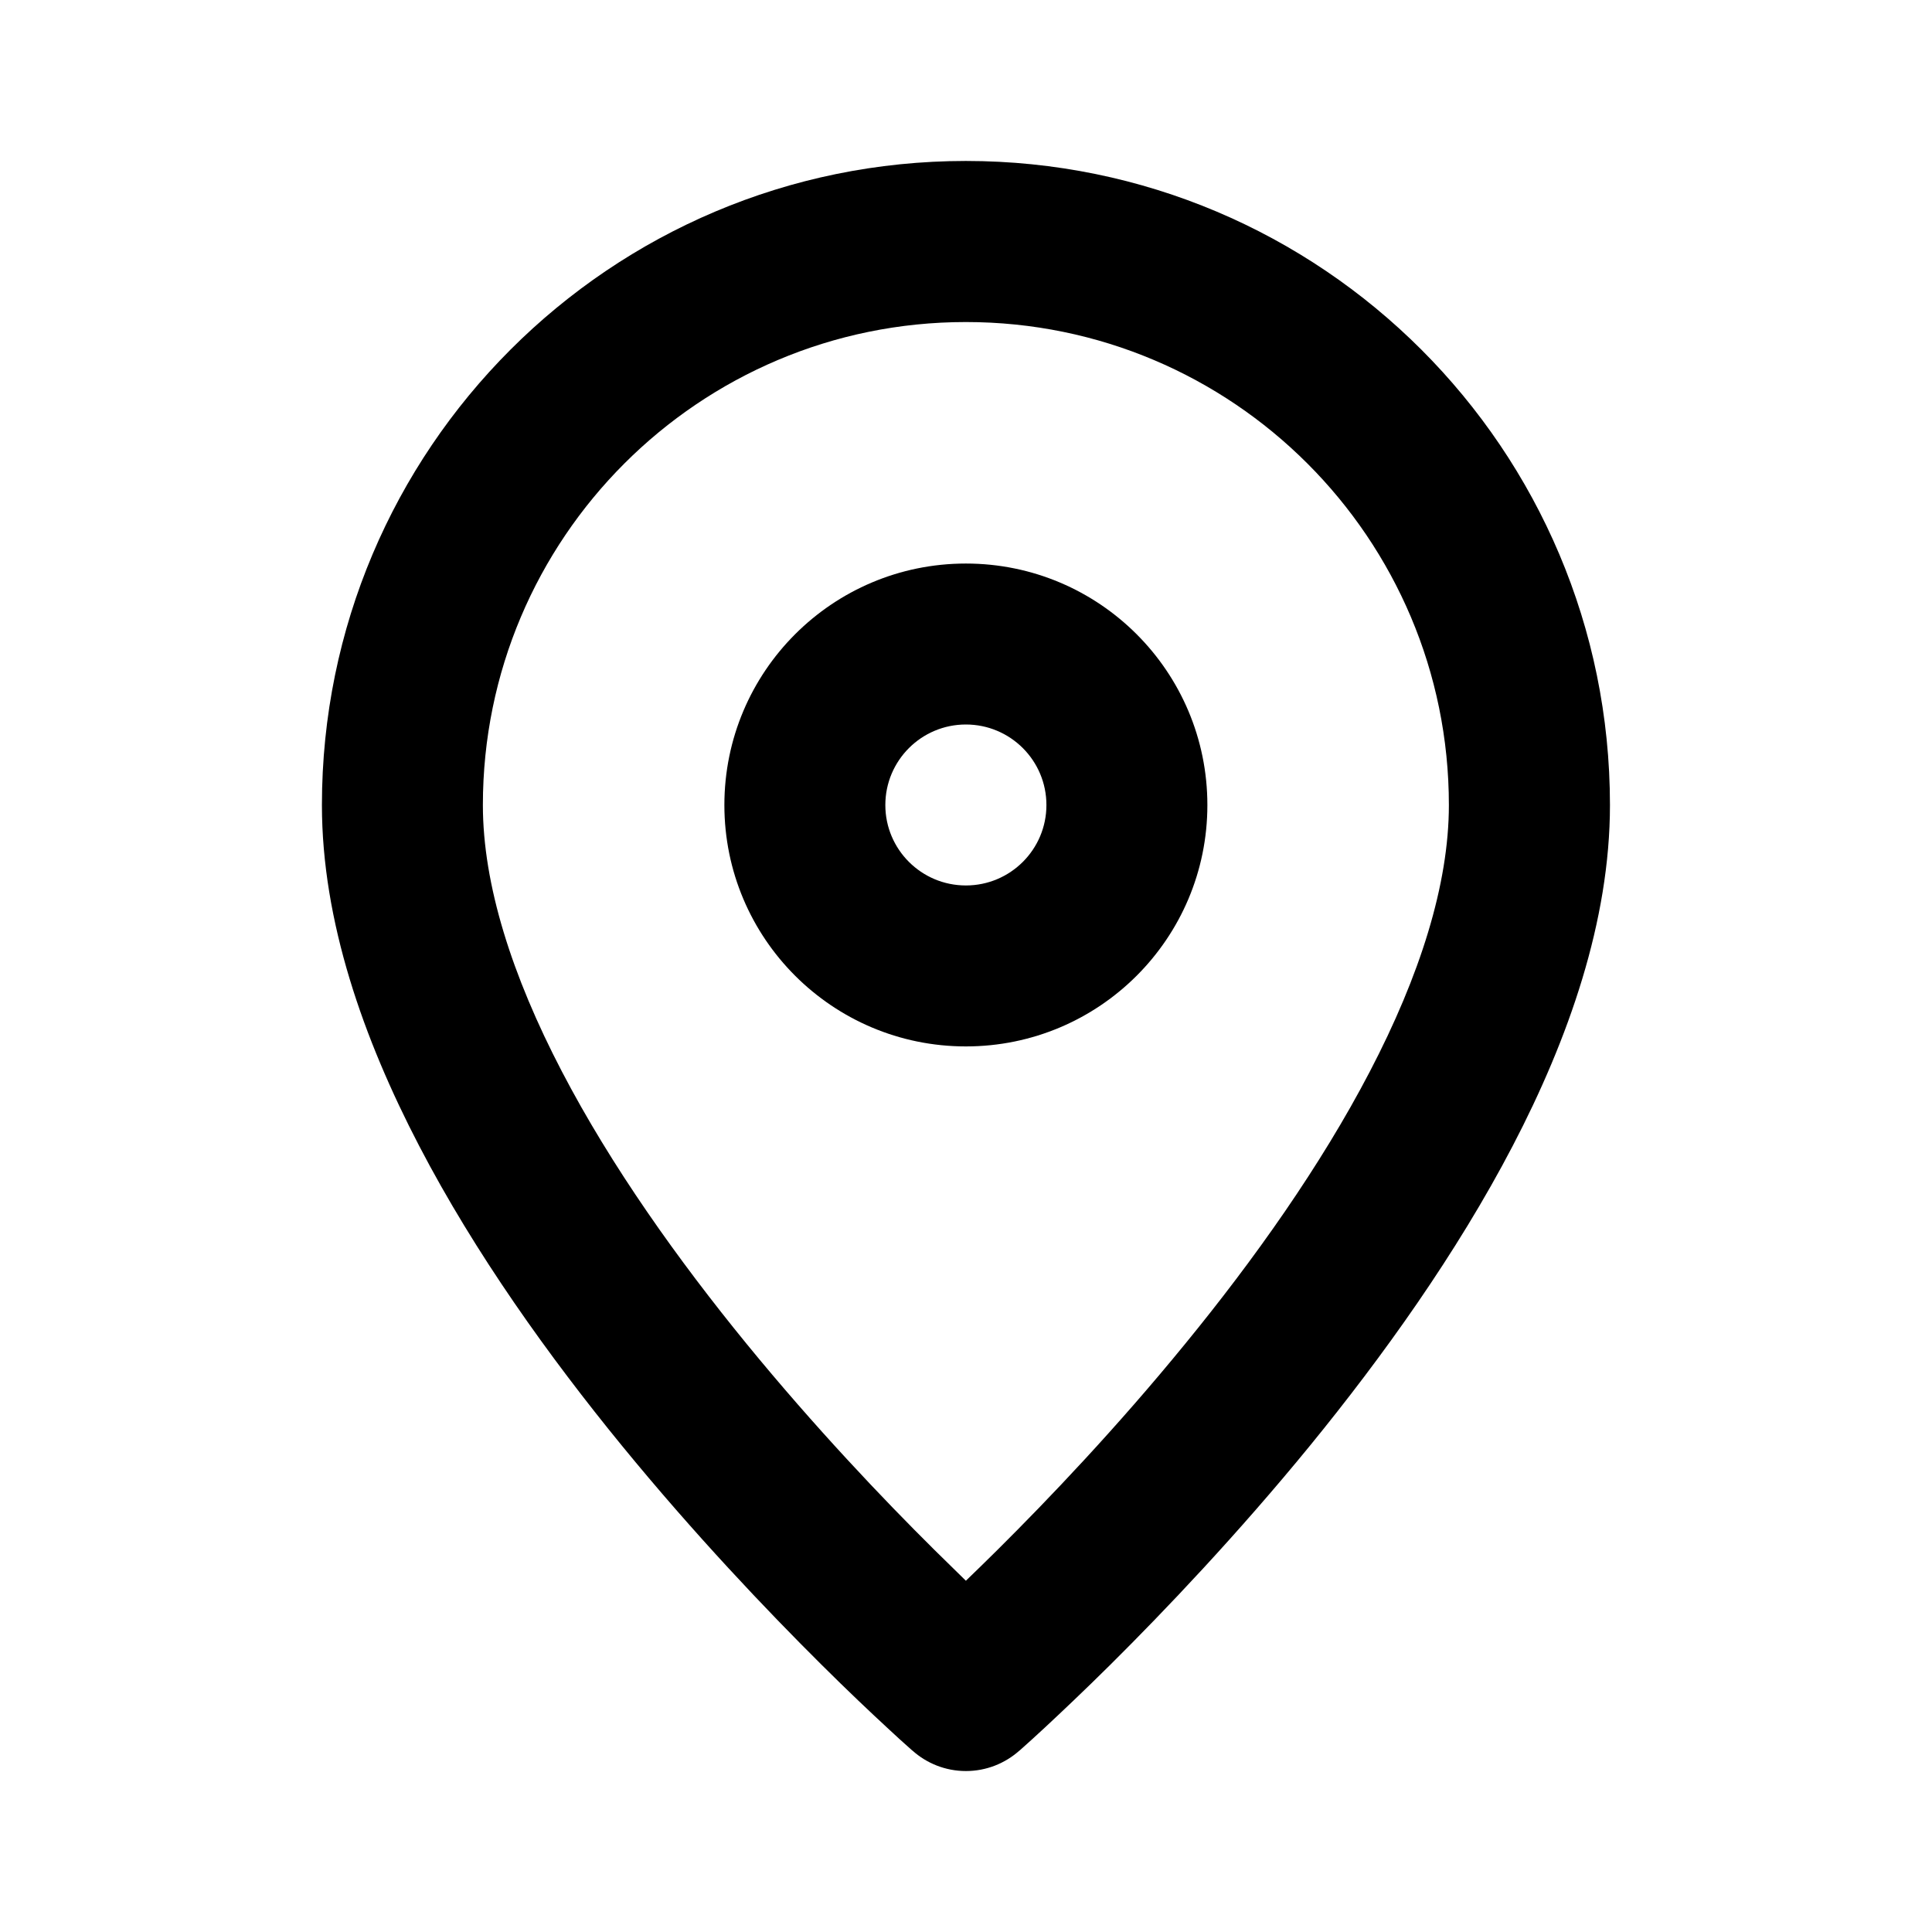
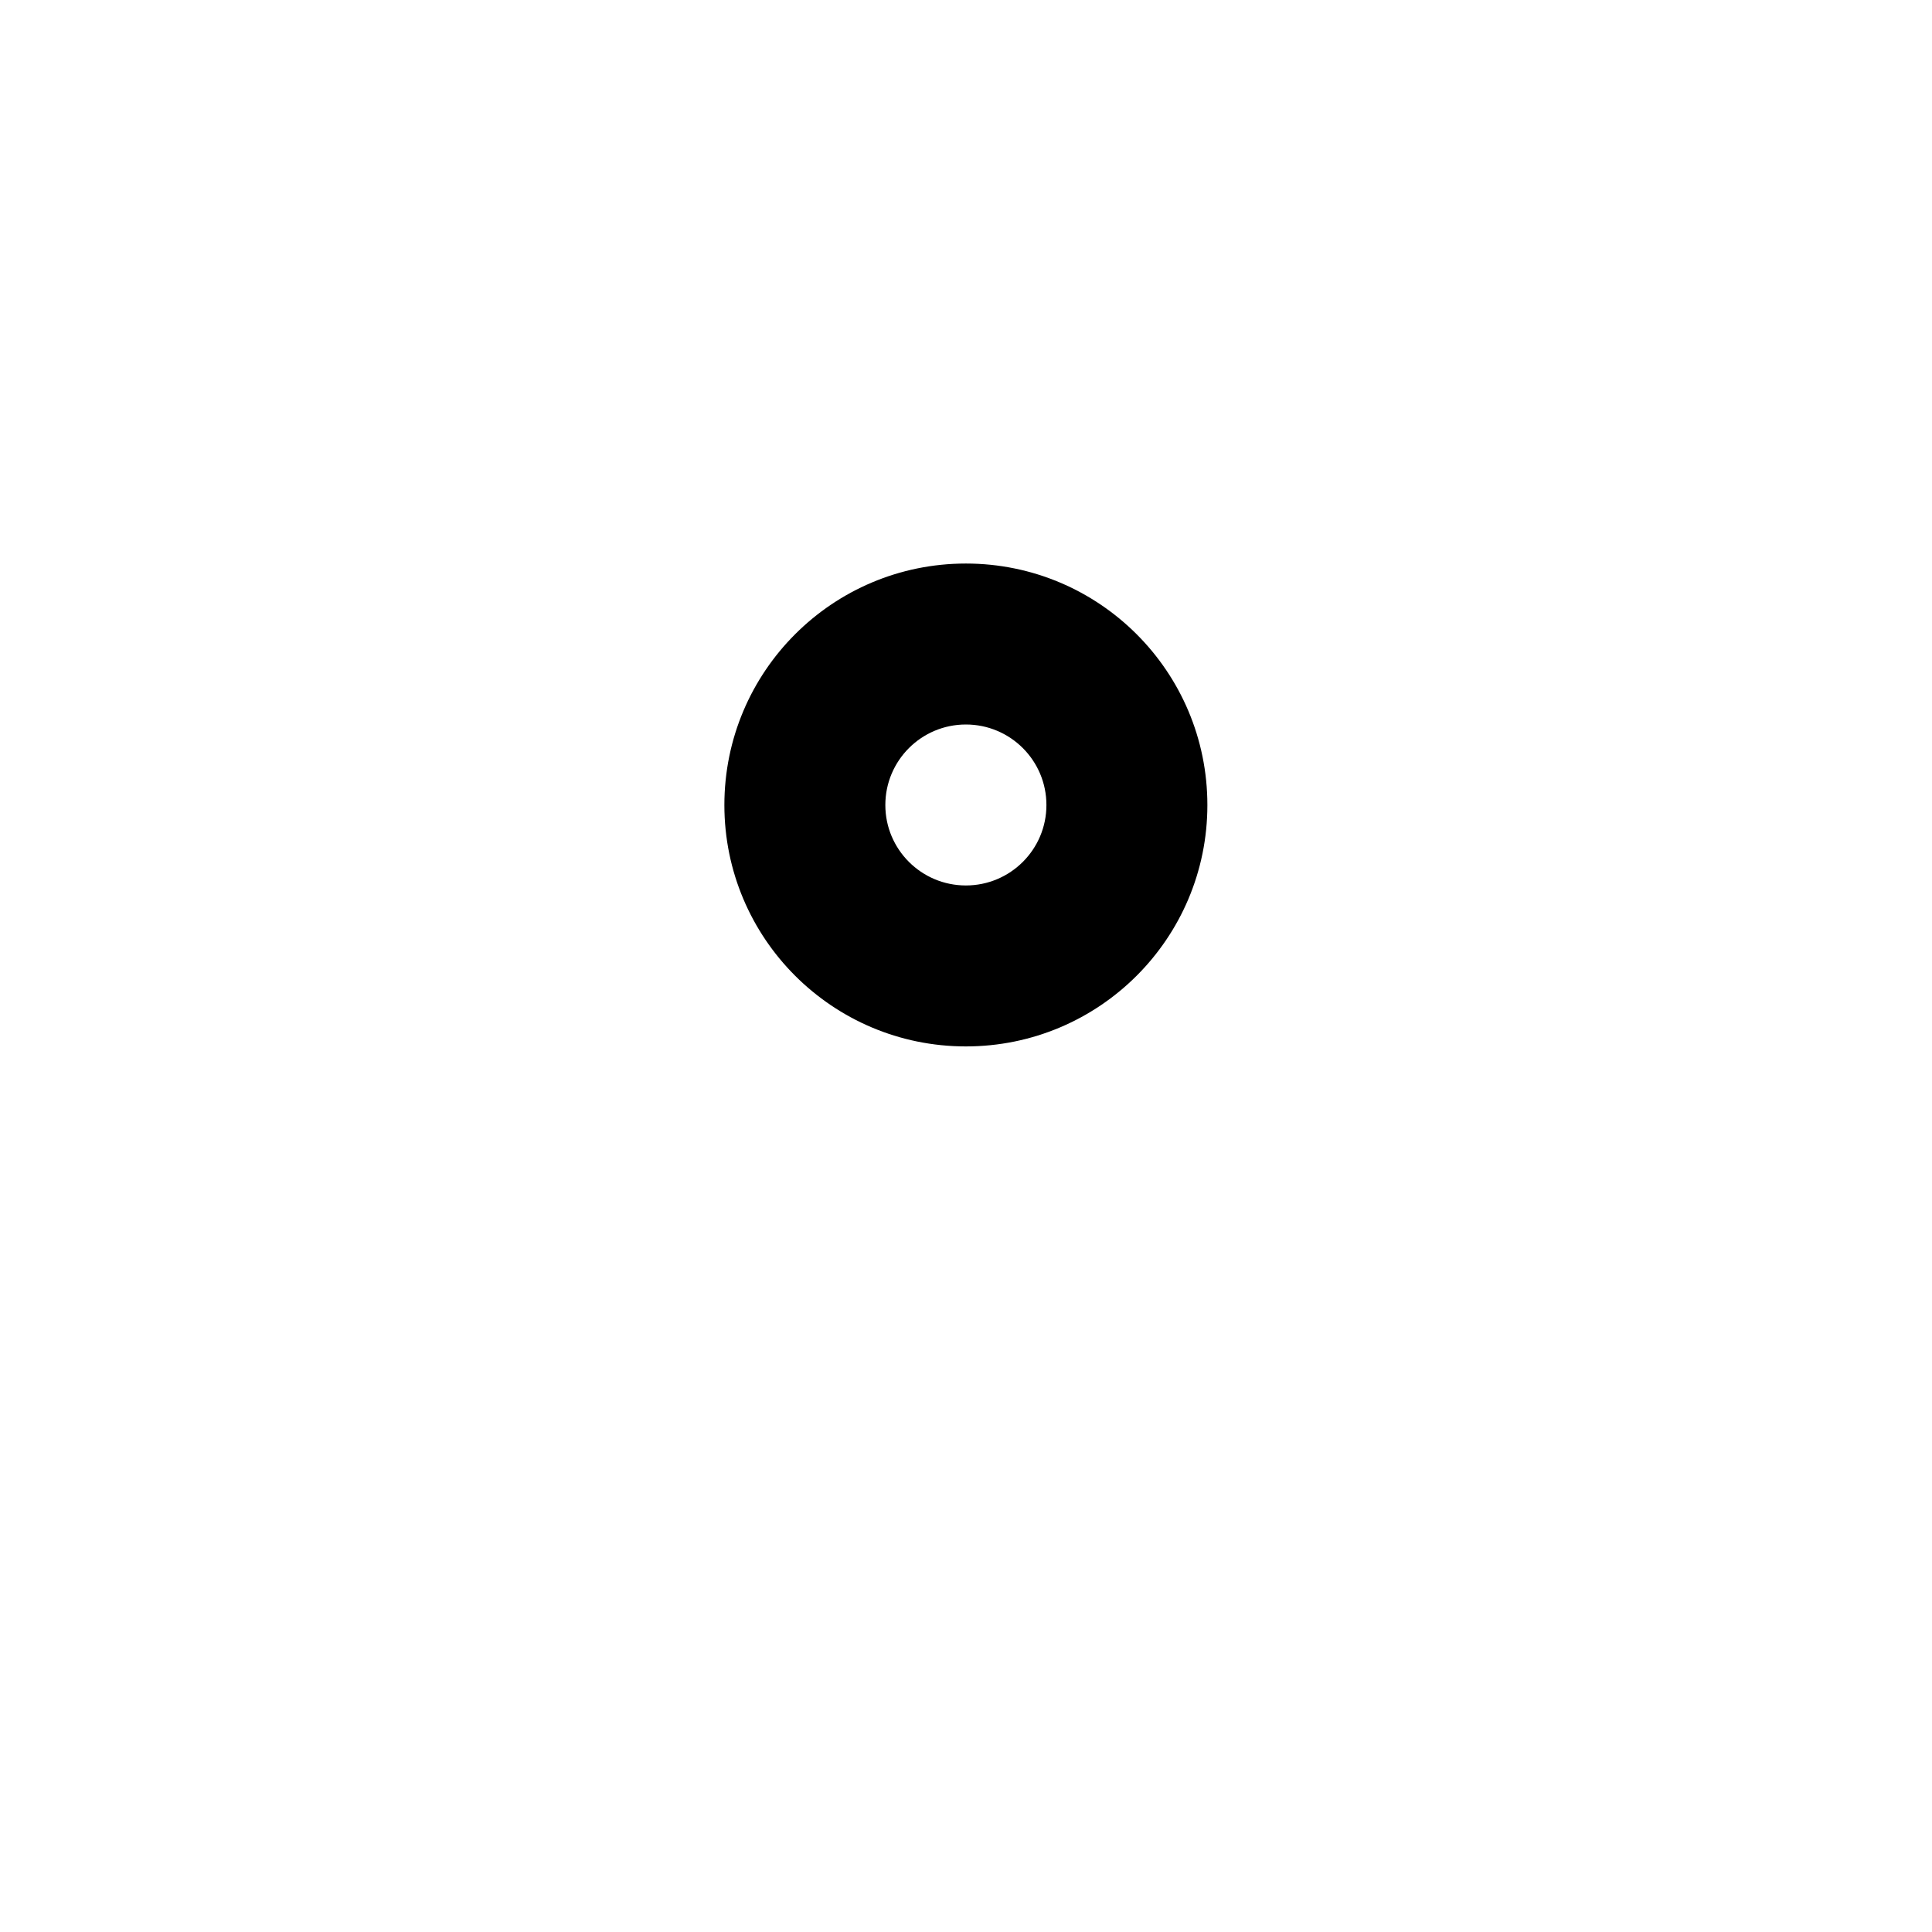
<svg xmlns="http://www.w3.org/2000/svg" width="16" height="16" viewBox="0 0 16 16" fill="none">
  <path fill-rule="evenodd" clip-rule="evenodd" d="M7.999 4.667C6.894 4.667 5.999 5.562 5.999 6.667C5.999 7.771 6.894 8.666 7.999 8.666C9.104 8.666 9.999 7.771 9.999 6.667C9.999 5.562 9.104 4.667 7.999 4.667ZM7.332 6.667C7.332 6.298 7.631 6 7.999 6C8.367 6 8.666 6.298 8.666 6.667C8.666 7.035 8.367 7.333 7.999 7.333C7.631 7.333 7.332 7.035 7.332 6.667Z" fill="black" />
-   <path fill-rule="evenodd" clip-rule="evenodd" d="M7.557 14.498L7.555 14.497C7.484 14.435 7.415 14.371 7.346 14.307C7.213 14.184 7.025 14.007 6.801 13.784C6.352 13.338 5.752 12.708 5.15 11.972C4.549 11.237 3.936 10.383 3.471 9.489C3.009 8.602 2.666 7.628 2.666 6.667C2.666 3.721 5.054 1.333 7.999 1.333C10.945 1.333 13.333 3.721 13.333 6.667C13.333 7.628 12.99 8.603 12.528 9.489C12.062 10.383 11.449 11.237 10.849 11.972C10.247 12.708 9.647 13.338 9.198 13.784C8.973 14.007 8.785 14.184 8.653 14.307C8.584 14.371 8.514 14.435 8.444 14.497L8.442 14.498C8.324 14.603 8.169 14.667 7.999 14.667C7.83 14.667 7.674 14.603 7.557 14.498H7.557ZM7.999 2.667C5.79 2.667 3.999 4.458 3.999 6.667C3.999 7.327 4.24 8.081 4.653 8.873C5.062 9.658 5.616 10.435 6.182 11.128C6.747 11.819 7.313 12.414 7.74 12.837C7.834 12.93 7.921 13.015 7.999 13.091C8.078 13.015 8.165 12.93 8.259 12.837C8.685 12.414 9.252 11.819 9.816 11.128C10.383 10.435 10.936 9.658 11.345 8.873C11.758 8.081 11.999 7.327 11.999 6.667C11.999 4.458 10.208 2.667 7.999 2.667H7.999Z" fill="black" />
</svg>